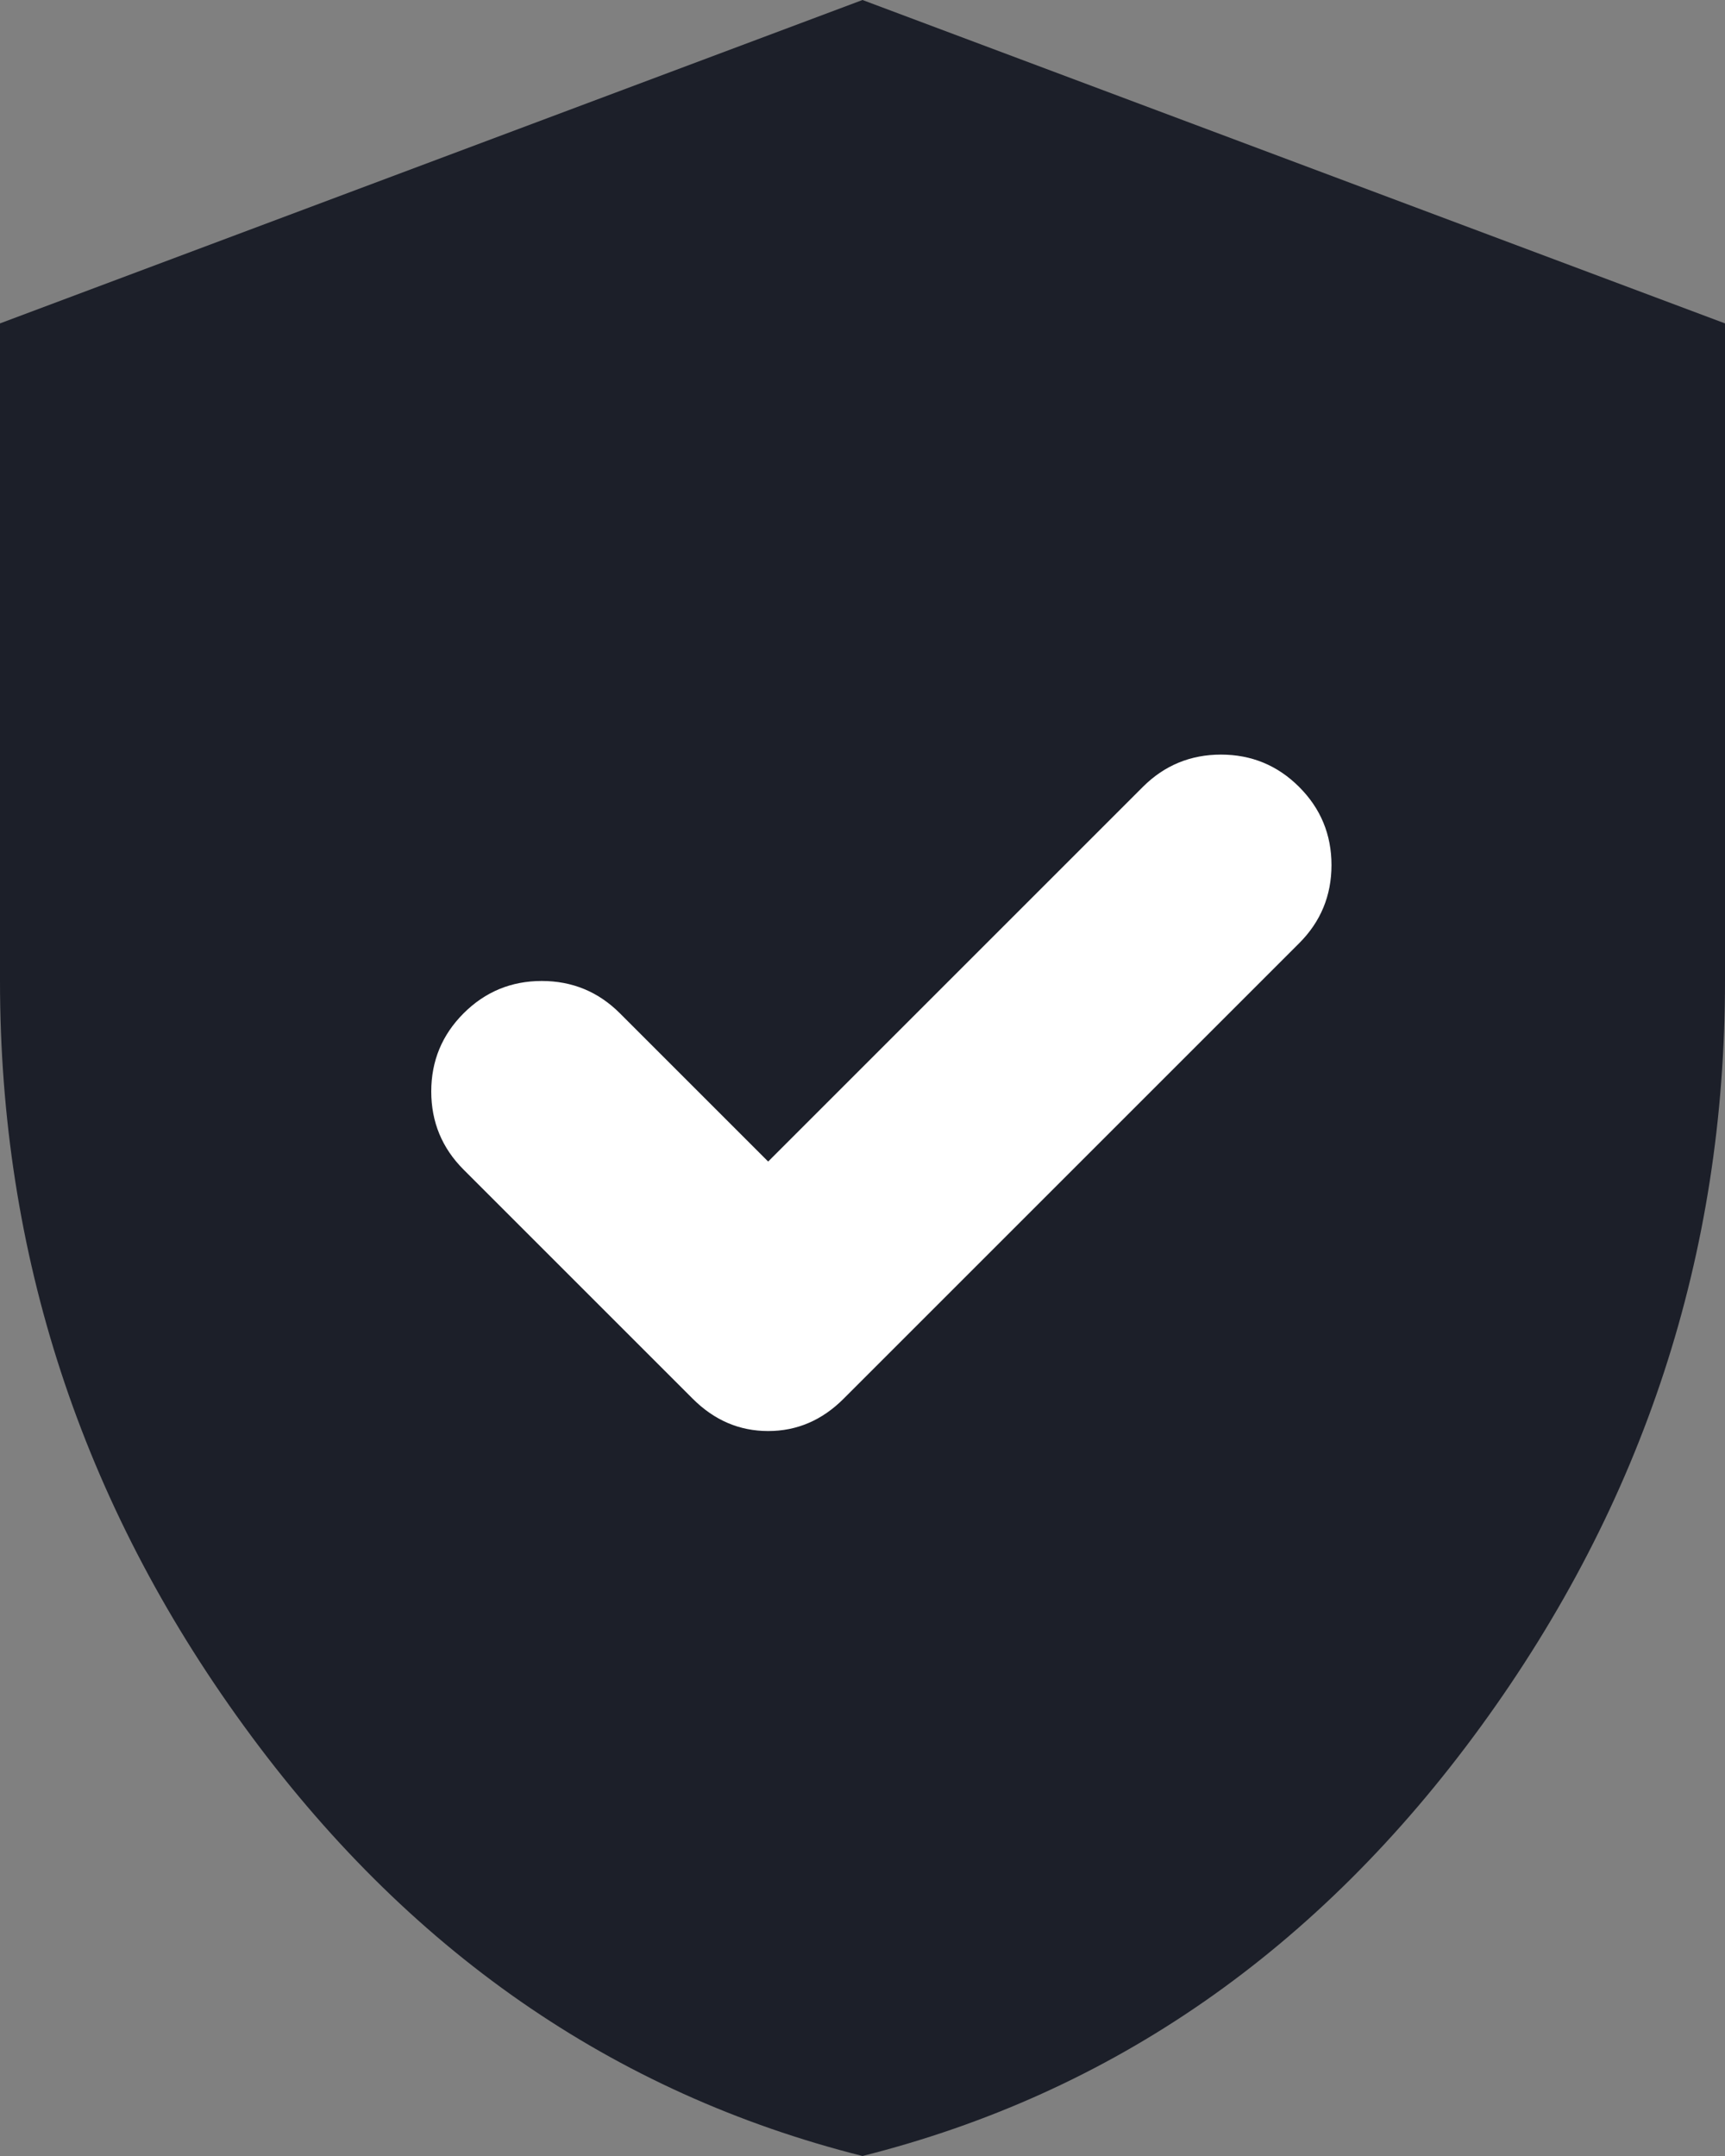
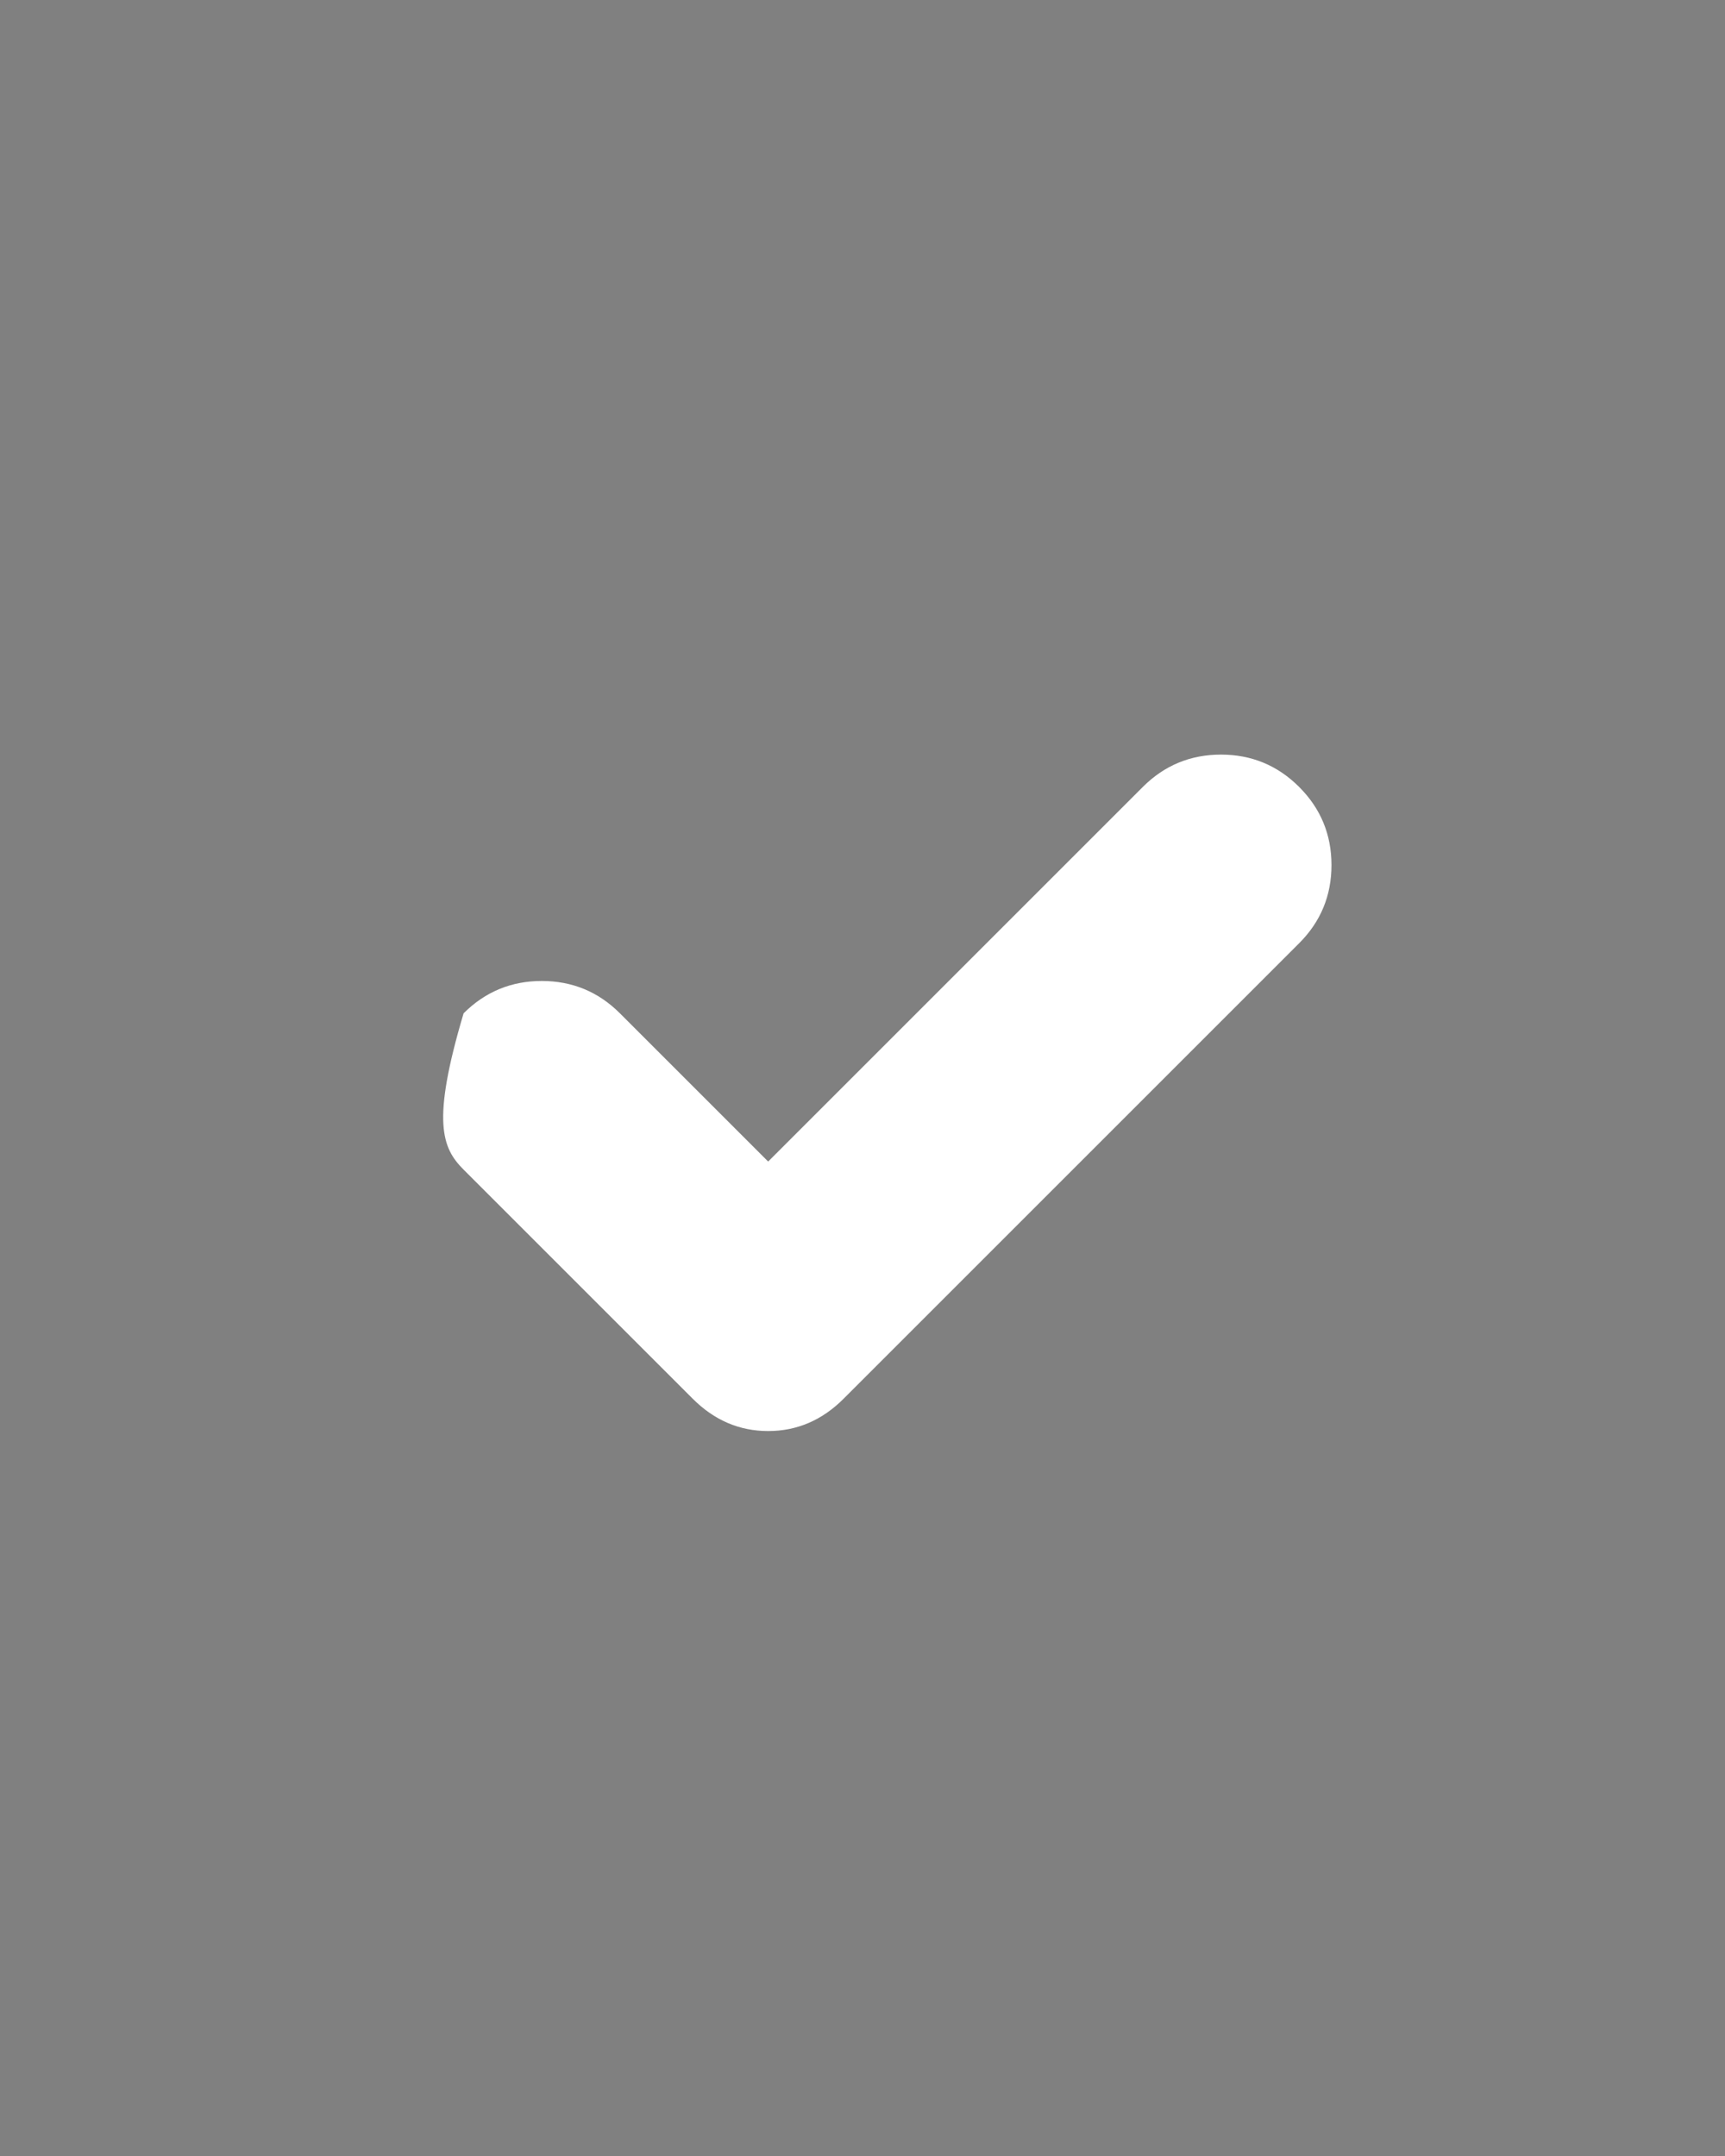
<svg xmlns="http://www.w3.org/2000/svg" width="16" height="20" viewBox="0 0 16 20" fill="none">
  <rect x="0" y="0" width="16" height="20" fill="#808080" stroke="none" />
-   <path d="M8 20C5.683 19.417 3.771 18.087 2.263 16.012C0.754 13.938 0 11.633 0 9.1V3L8 0L16 3V9.1C16 11.633 15.246 13.938 13.738 16.012C12.229 18.087 10.317 19.417 8 20Z" fill="#1C1F29" />
-   <path d="M10.6 7.3L7.125 10.775L5.75 9.4C5.55 9.2 5.308 9.1 5.025 9.1C4.742 9.1 4.5 9.2 4.3 9.4C4.1 9.6 4 9.842 4 10.125C4 10.408 4.1 10.65 4.3 10.85L6.425 12.975C6.625 13.175 6.858 13.275 7.125 13.275C7.392 13.275 7.625 13.175 7.825 12.975L12.05 8.75C12.25 8.55 12.35 8.308 12.35 8.025C12.35 7.742 12.25 7.5 12.05 7.3C11.85 7.1 11.608 7 11.325 7C11.042 7 10.8 7.1 10.6 7.3Z" fill="white" />
+   <path d="M10.6 7.3L7.125 10.775L5.75 9.4C5.55 9.2 5.308 9.1 5.025 9.1C4.742 9.1 4.5 9.2 4.3 9.4C4 10.408 4.1 10.65 4.3 10.85L6.425 12.975C6.625 13.175 6.858 13.275 7.125 13.275C7.392 13.275 7.625 13.175 7.825 12.975L12.05 8.75C12.25 8.55 12.35 8.308 12.35 8.025C12.35 7.742 12.25 7.5 12.05 7.3C11.85 7.1 11.608 7 11.325 7C11.042 7 10.8 7.1 10.6 7.3Z" fill="white" />
</svg>